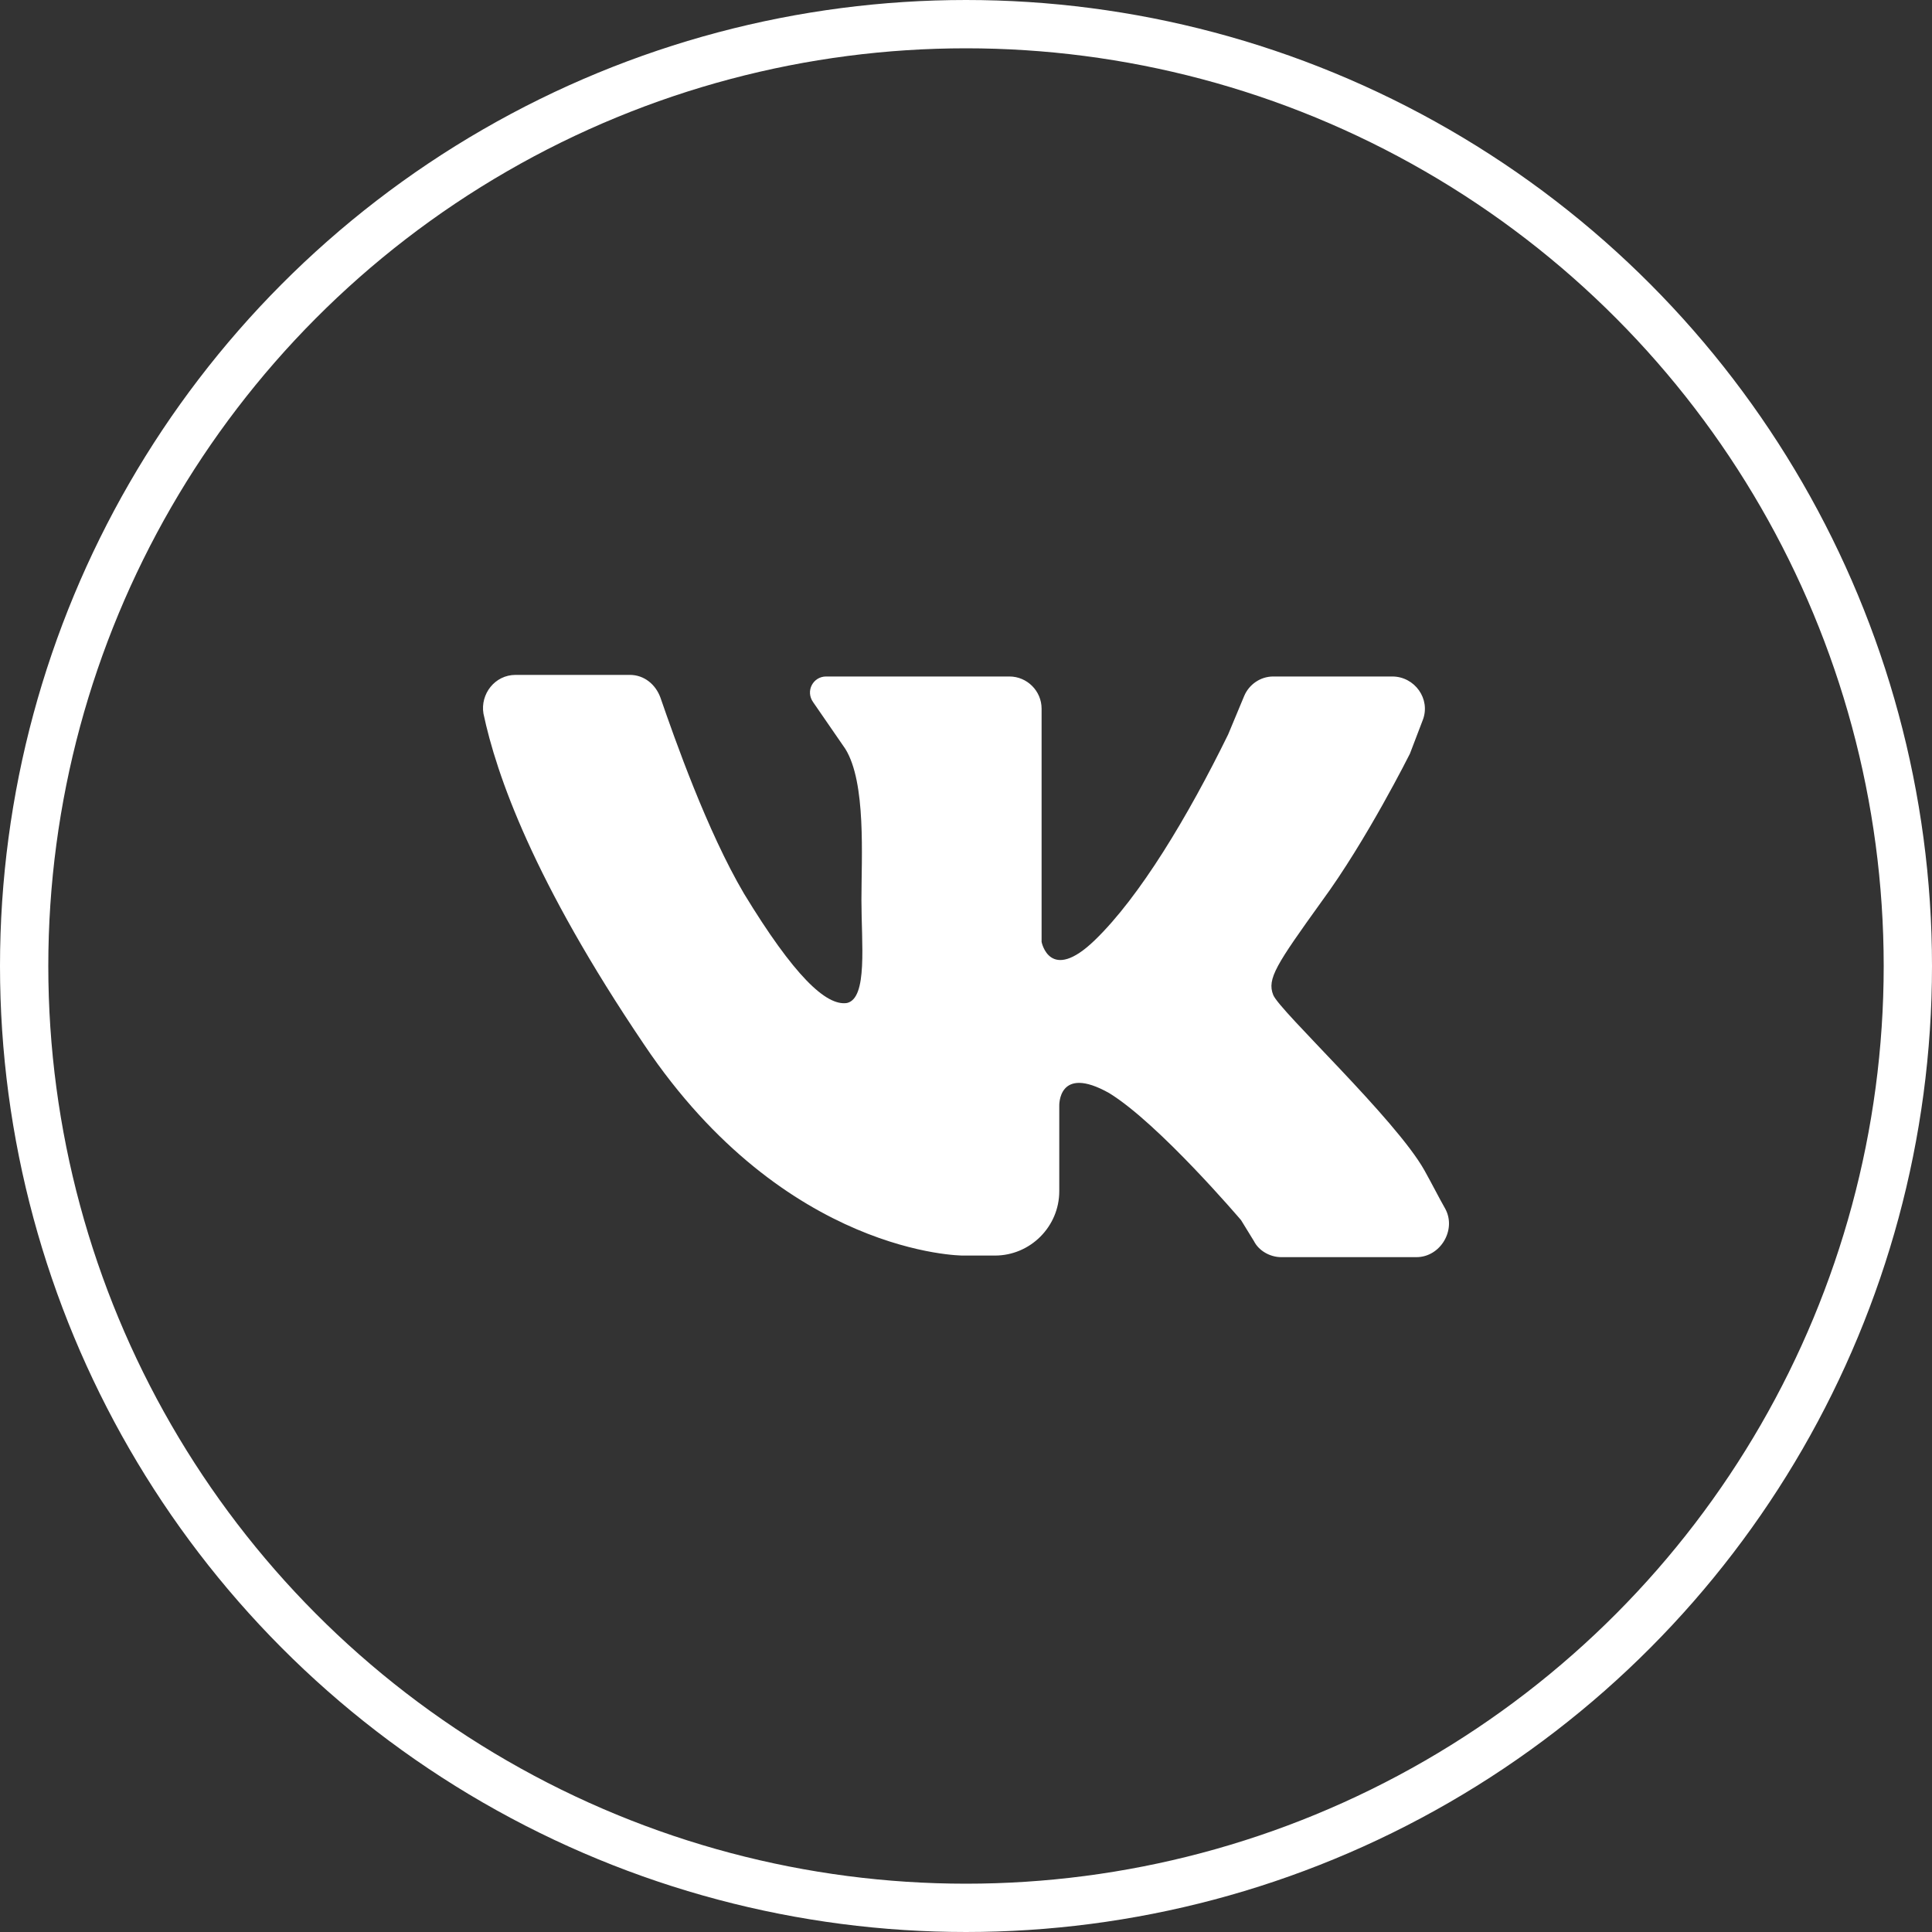
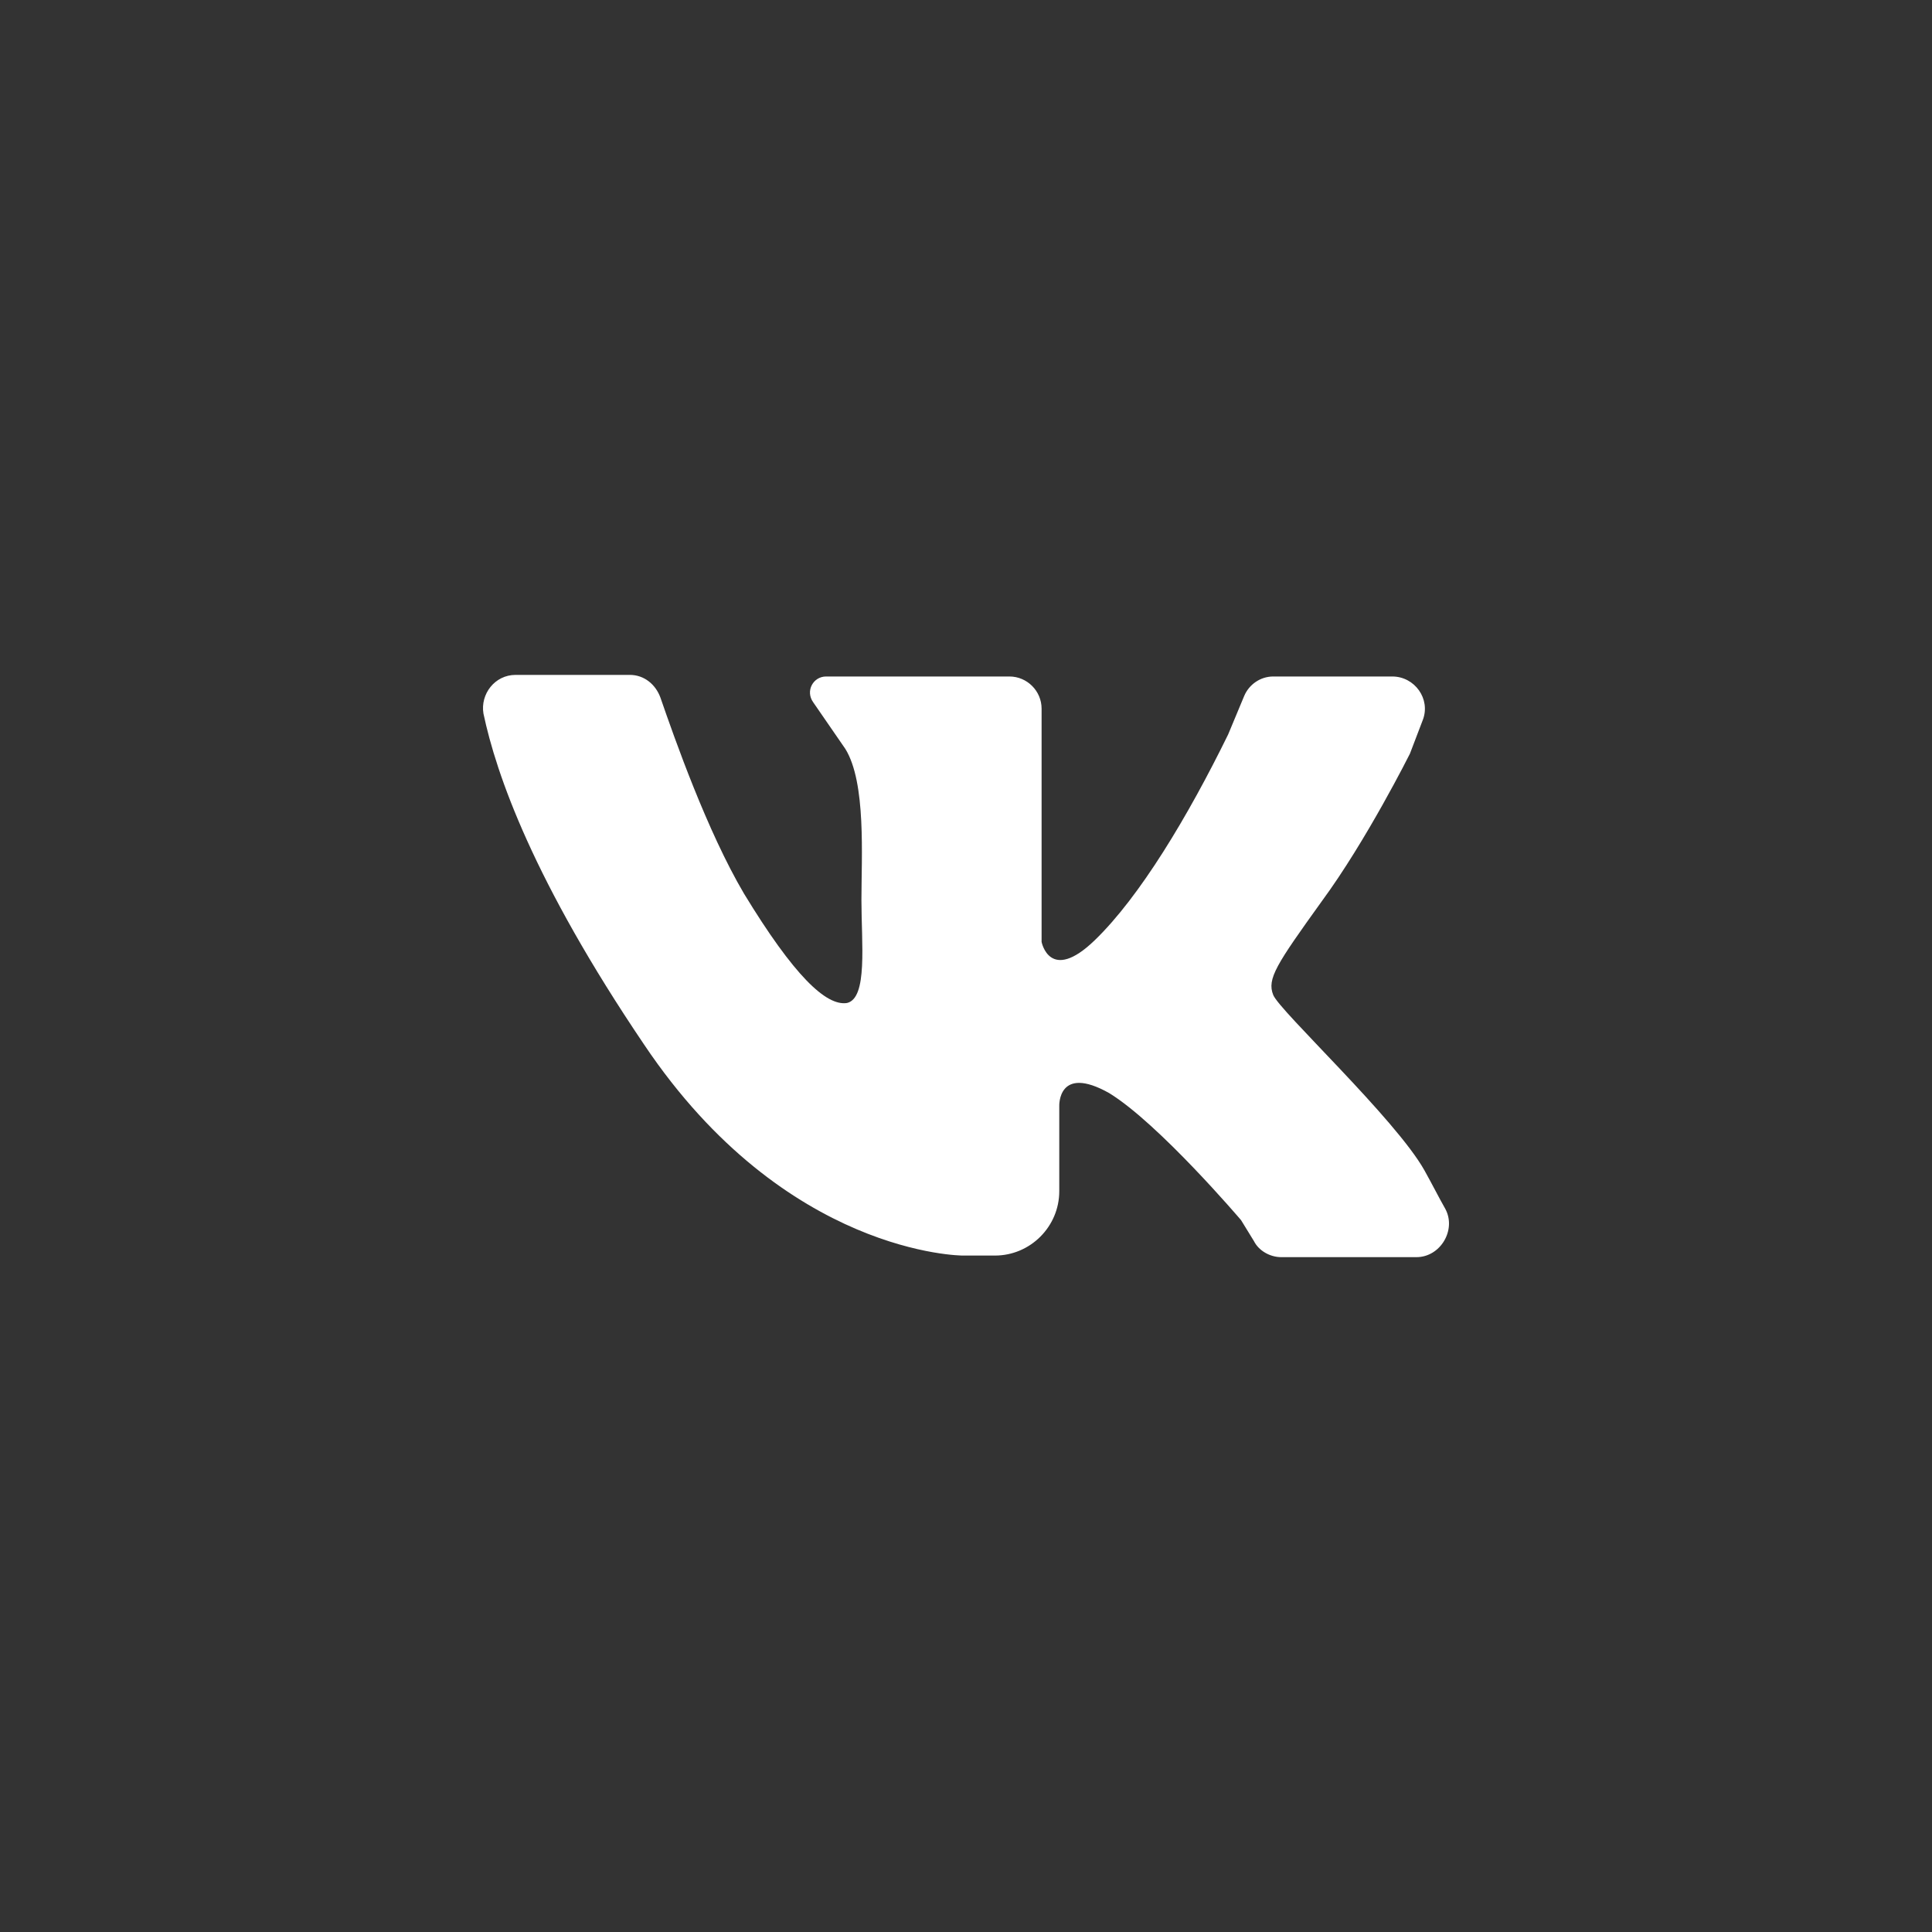
<svg xmlns="http://www.w3.org/2000/svg" width="40" height="40" viewBox="0 0 40 40" fill="none">
  <rect x="0" y="0" width="40" height="40" fill="#333333" stroke="none" />
-   <circle cx="20" cy="20" r="19.5" stroke="white" />
  <path d="M10.675 13.973C11.375 13.973 12.44 13.973 13.04 13.973C13.339 13.973 13.573 14.172 13.672 14.439C13.972 15.305 14.638 17.203 15.404 18.502C16.437 20.2 17.103 20.833 17.536 20.766C17.968 20.666 17.835 19.534 17.835 18.635C17.835 17.736 17.935 16.204 17.502 15.505L16.836 14.539C16.67 14.306 16.836 14.006 17.103 14.006H20.899C21.265 14.006 21.565 14.306 21.565 14.672V19.501C21.565 19.501 21.732 20.367 22.664 19.468C23.597 18.568 24.596 16.903 25.428 15.205L25.761 14.406C25.861 14.172 26.094 14.006 26.361 14.006H28.825C29.291 14.006 29.624 14.472 29.458 14.905L29.191 15.604C29.191 15.604 28.292 17.403 27.36 18.668C26.427 19.967 26.227 20.267 26.361 20.6C26.494 20.933 28.892 23.164 29.491 24.23C29.658 24.529 29.791 24.796 29.924 25.029C30.157 25.462 29.824 26.028 29.325 26.028H26.527C26.294 26.028 26.061 25.895 25.961 25.695L25.695 25.262C25.695 25.262 23.996 23.264 22.964 22.631C21.898 22.032 21.931 22.898 21.931 22.898V24.663C21.931 25.395 21.332 25.995 20.599 25.995H19.933C19.933 25.995 16.27 25.995 13.339 21.632C11.042 18.235 10.276 16.037 10.009 14.772C9.943 14.372 10.242 13.973 10.675 13.973Z" fill="white" />
</svg>